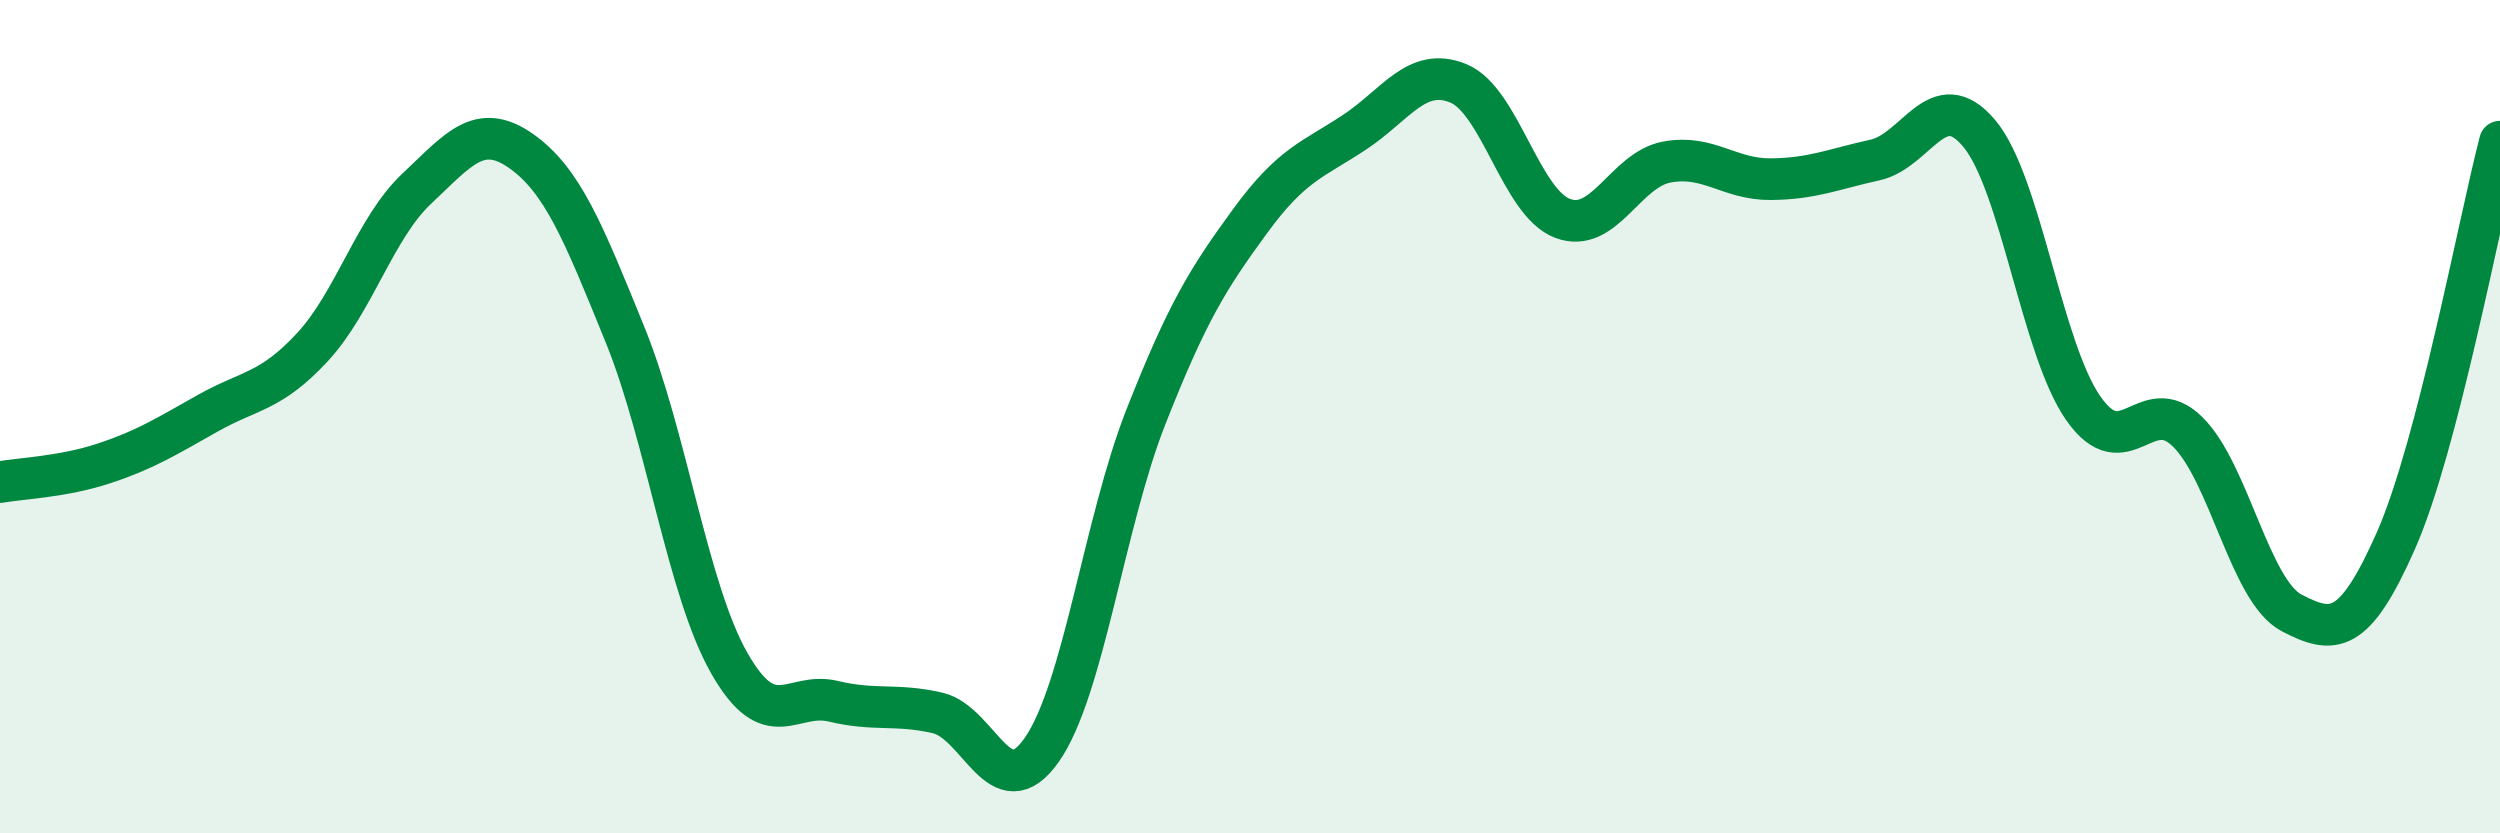
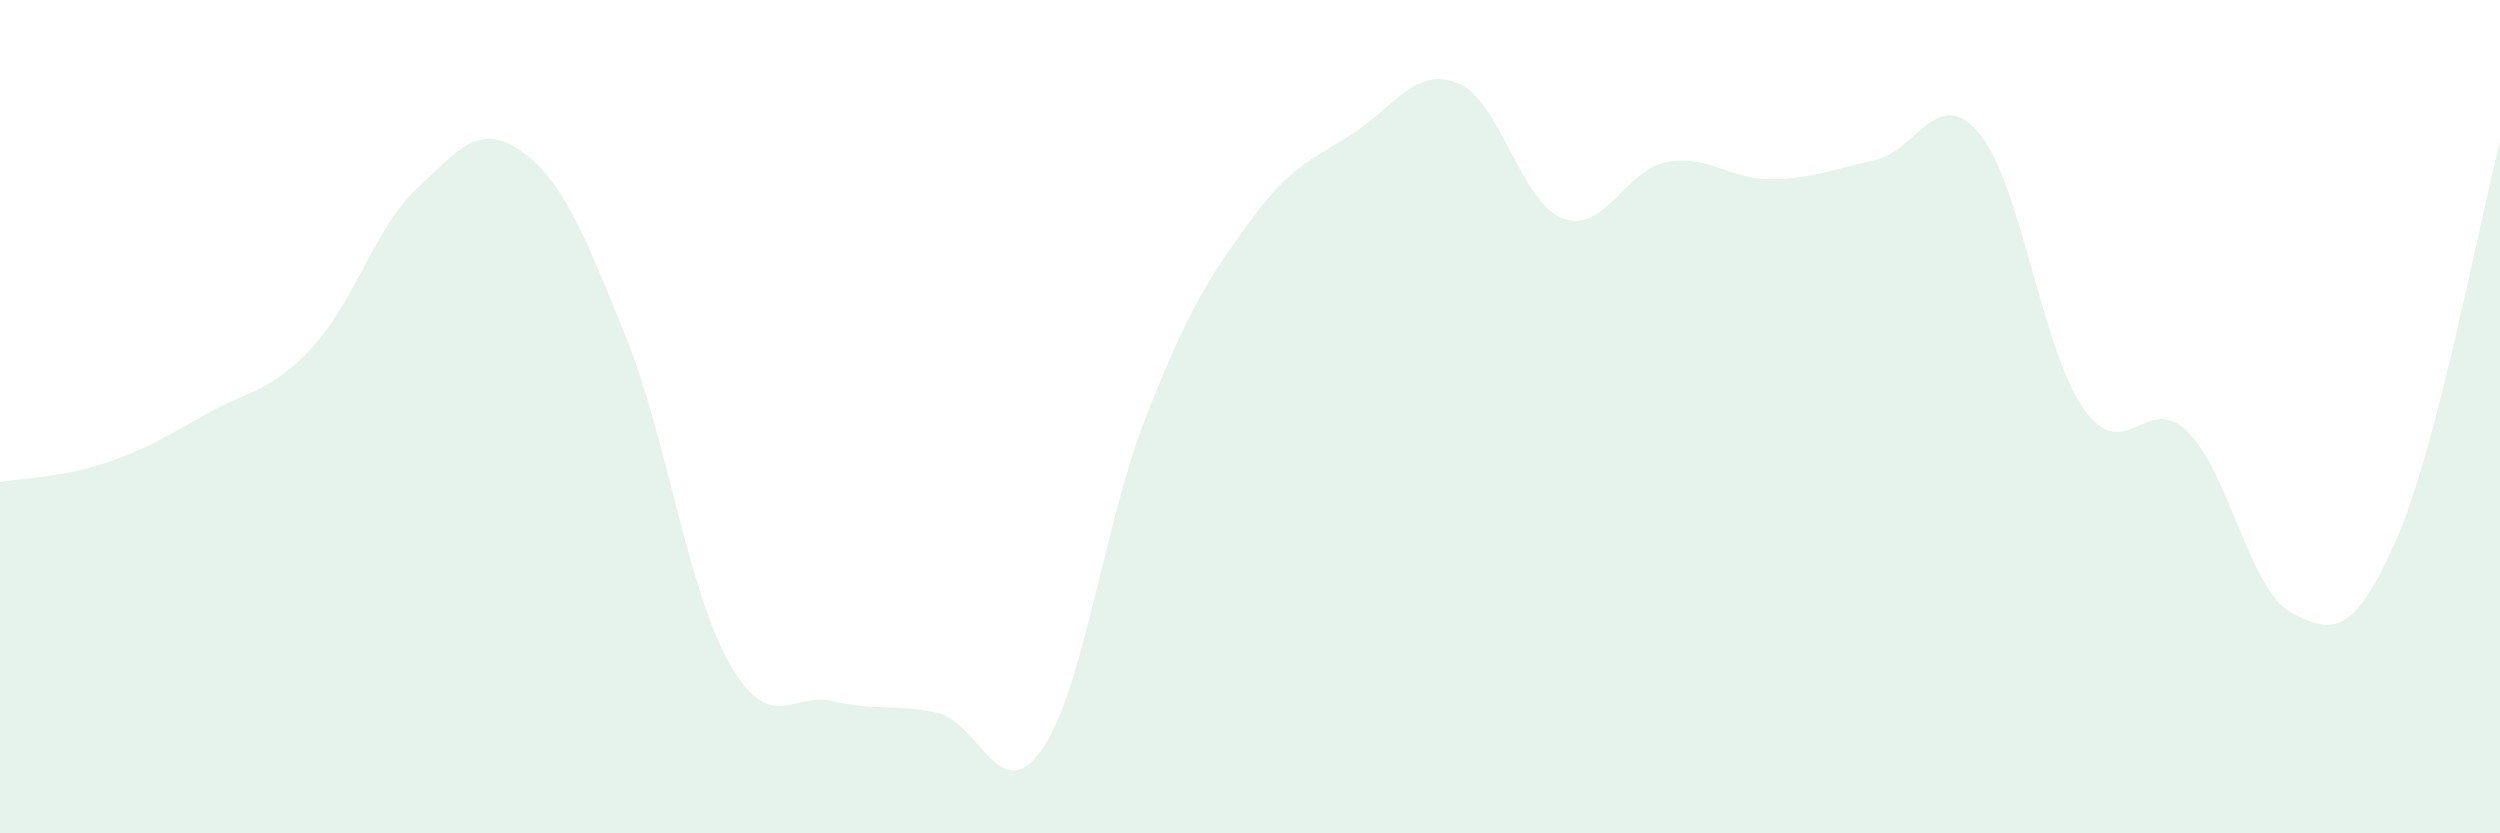
<svg xmlns="http://www.w3.org/2000/svg" width="60" height="20" viewBox="0 0 60 20">
  <path d="M 0,11.57 C 0.5,11.48 1.5,11.45 2.5,11.12 C 3.5,10.79 4,10.47 5,9.91 C 6,9.35 6.5,9.41 7.5,8.33 C 8.5,7.25 9,5.47 10,4.53 C 11,3.59 11.5,2.92 12.5,3.62 C 13.5,4.32 14,5.57 15,8.03 C 16,10.49 16.5,14.15 17.5,15.91 C 18.5,17.67 19,16.59 20,16.83 C 21,17.07 21.5,16.88 22.5,17.11 C 23.5,17.34 24,19.42 25,18 C 26,16.58 26.5,12.55 27.5,10.01 C 28.5,7.47 29,6.68 30,5.31 C 31,3.94 31.5,3.84 32.5,3.18 C 33.5,2.52 34,1.59 35,2 C 36,2.41 36.5,4.86 37.5,5.24 C 38.5,5.62 39,4.08 40,3.89 C 41,3.7 41.5,4.31 42.5,4.3 C 43.5,4.29 44,4.06 45,3.84 C 46,3.62 46.5,2.01 47.5,3.2 C 48.5,4.39 49,8.37 50,9.8 C 51,11.23 51.5,9.38 52.5,10.36 C 53.5,11.34 54,14.19 55,14.71 C 56,15.23 56.5,15.24 57.5,12.98 C 58.5,10.72 59.5,5.32 60,3.4L60 20L0 20Z" fill="#008740" opacity="0.1" stroke-linecap="round" stroke-linejoin="round" />
-   <path d="M 0,11.57 C 0.5,11.48 1.5,11.45 2.5,11.12 C 3.5,10.79 4,10.47 5,9.91 C 6,9.35 6.5,9.41 7.5,8.33 C 8.5,7.25 9,5.47 10,4.53 C 11,3.59 11.5,2.92 12.5,3.62 C 13.5,4.32 14,5.57 15,8.03 C 16,10.49 16.5,14.15 17.5,15.91 C 18.5,17.67 19,16.59 20,16.83 C 21,17.07 21.5,16.88 22.5,17.11 C 23.5,17.34 24,19.42 25,18 C 26,16.58 26.5,12.55 27.5,10.01 C 28.5,7.47 29,6.68 30,5.31 C 31,3.94 31.5,3.84 32.5,3.18 C 33.5,2.52 34,1.59 35,2 C 36,2.41 36.5,4.86 37.5,5.24 C 38.5,5.62 39,4.08 40,3.89 C 41,3.7 41.5,4.31 42.5,4.3 C 43.5,4.29 44,4.06 45,3.84 C 46,3.62 46.5,2.01 47.5,3.2 C 48.5,4.39 49,8.37 50,9.8 C 51,11.23 51.5,9.38 52.5,10.36 C 53.5,11.34 54,14.19 55,14.71 C 56,15.23 56.5,15.24 57.5,12.98 C 58.5,10.72 59.5,5.32 60,3.4" stroke="#008740" stroke-width="1" fill="none" stroke-linecap="round" stroke-linejoin="round" />
</svg>